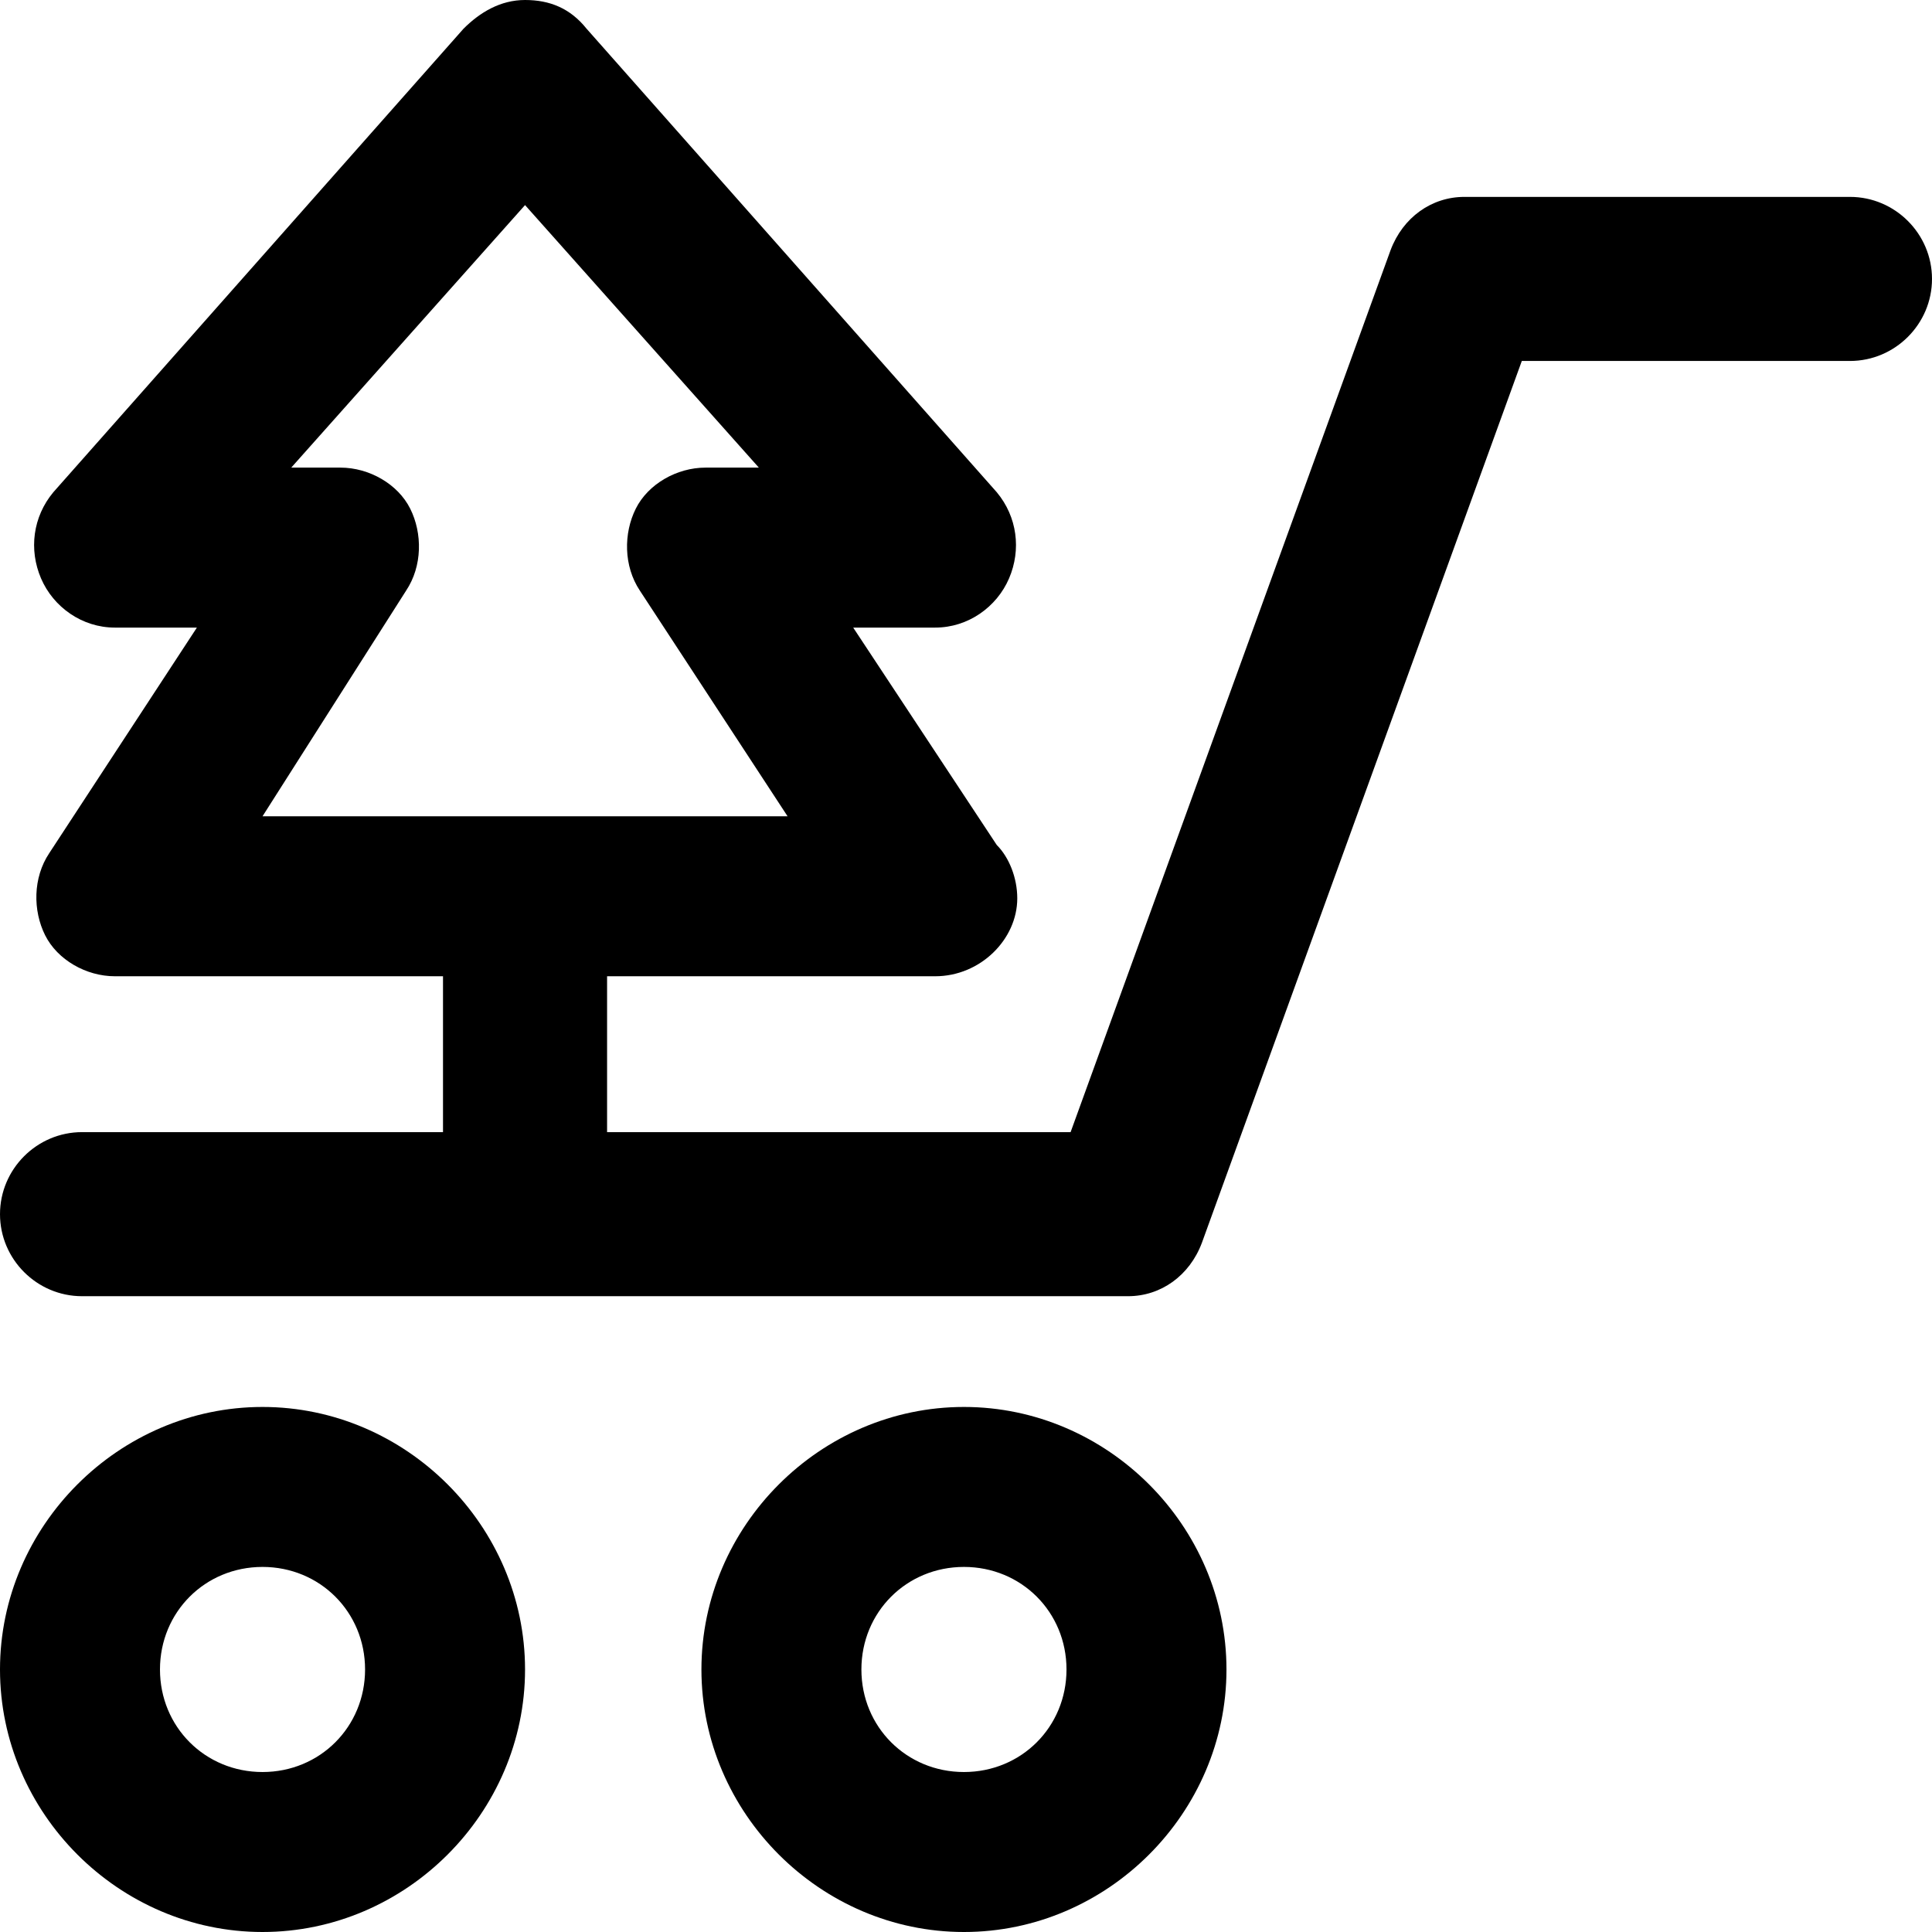
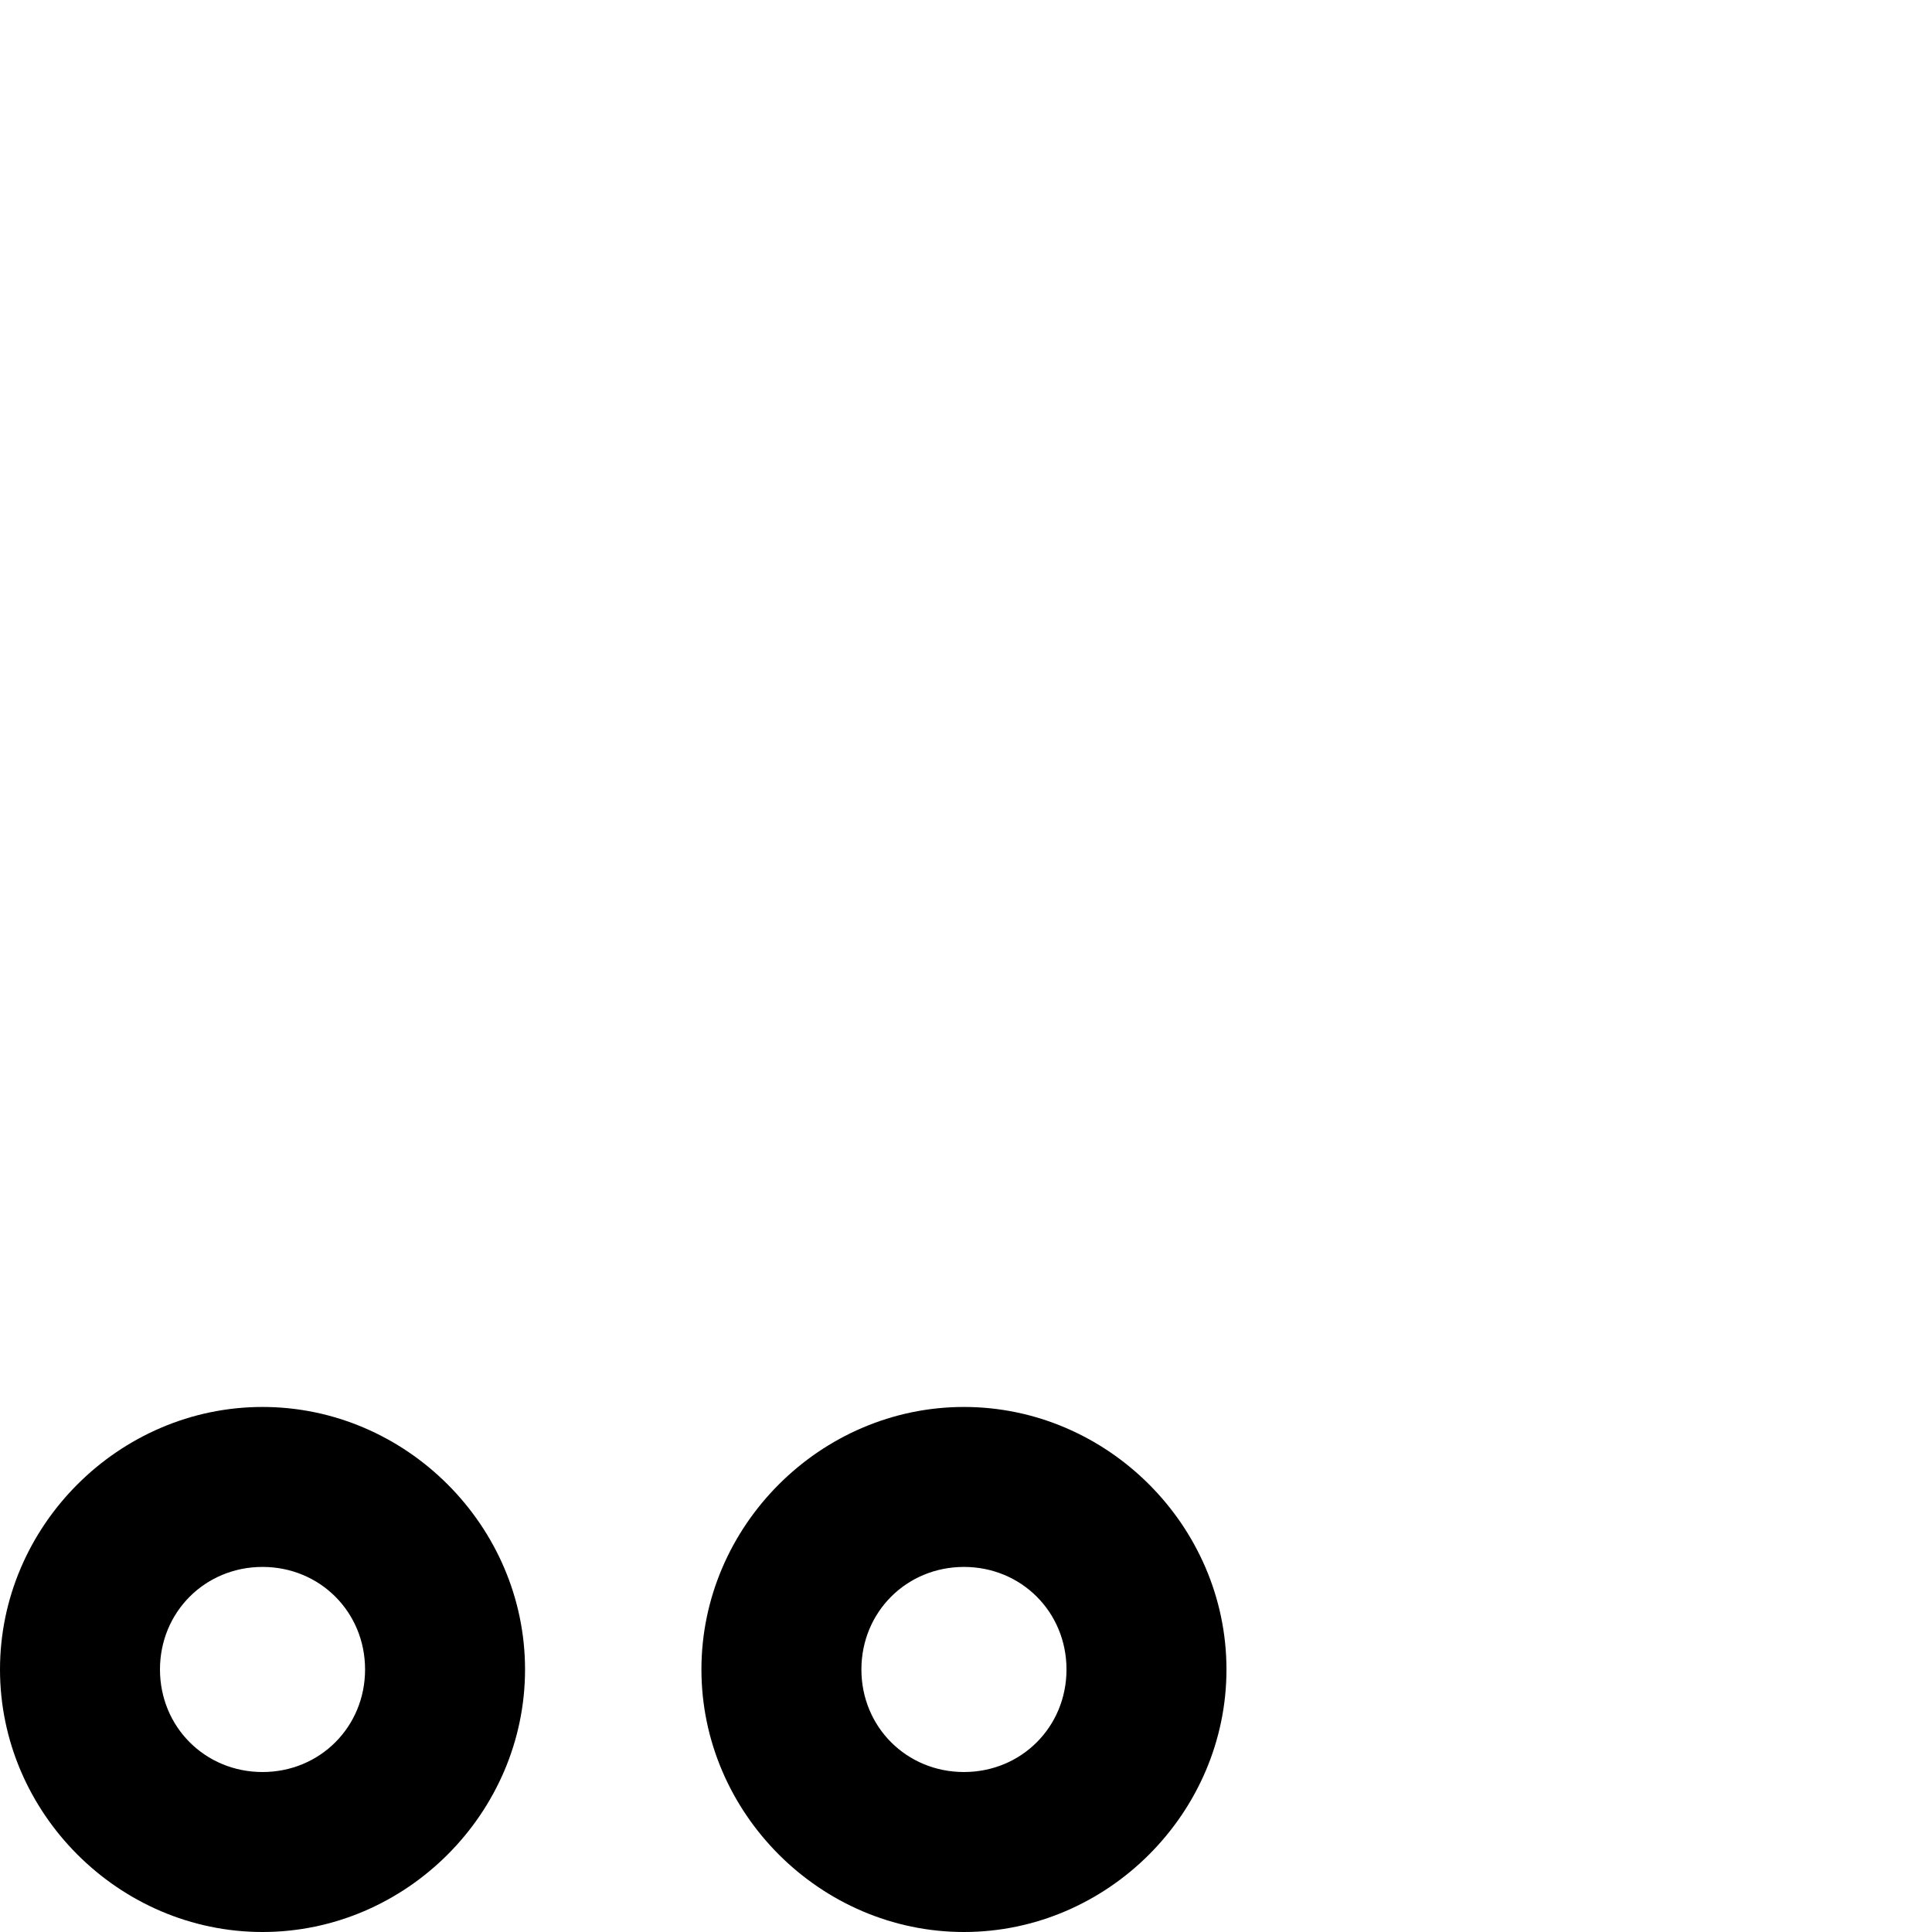
<svg xmlns="http://www.w3.org/2000/svg" version="1.1" id="Layer_1" x="0px" y="0px" viewBox="0 0 502.4 502.4" style="enable-background:new 0 0 502.4 502.4;" xml:space="preserve">
  <g>
    <g>
      <path d="M68.267,365.867C30.933,365.867,0,396.8,0,434.133C0,471.467,30.933,502.4,68.267,502.4s68.267-30.933,68.267-68.267    C136.533,396.8,105.6,365.867,68.267,365.867z M68.267,460.8c-14.933,0-26.667-11.733-26.667-26.667    c0-14.933,11.733-26.667,26.667-26.667s26.667,11.733,26.667,26.667C94.933,449.067,83.2,460.8,68.267,460.8z" />
    </g>
  </g>
  <g>
    <g>
      <path d="M250.667,365.867c-37.333,0-68.267,30.933-68.267,68.267c0,37.333,30.933,68.267,68.267,68.267    c37.333,0,68.267-30.933,68.267-68.267C318.933,396.8,288,365.867,250.667,365.867z M250.667,460.8    c-14.933,0-26.667-11.733-26.667-26.667c0-14.933,11.733-26.667,26.667-26.667c14.933,0,26.667,11.733,26.667,26.667    C277.333,449.067,265.6,460.8,250.667,460.8z" />
    </g>
  </g>
  <g>
    <g>
-       <path d="M481.067,51.2H380.8c-8.533,0-16,5.333-19.2,13.867L278.4,294.4H157.867v-40.533h85.333    c11.733,0,21.333-9.6,21.333-20.267c0-5.333-2.133-10.667-5.333-13.867l-37.333-56.533h21.333c8.533,0,16-5.333,19.2-12.8    s2.133-16-3.2-22.4L152.534,7.467c-4.267-5.333-9.6-7.467-16-7.467c-6.4,0-11.733,3.2-16,7.467L13.867,128    c-5.333,6.4-6.4,14.933-3.2,22.4s10.667,12.8,19.2,12.8h21.333l-38.4,58.667c-4.267,6.4-4.267,14.933-1.067,21.333    c3.2,6.4,10.667,10.667,18.133,10.667h85.333V294.4H21.334c-11.733,0-21.333,9.6-21.333,21.333s9.6,21.333,21.333,21.333h272    c8.533,0,16-5.333,19.2-13.867l83.2-229.333h85.333c11.733,0,21.333-9.6,21.333-21.333C502.4,60.8,492.8,51.2,481.067,51.2z     M68.267,212.267L105.6,153.6c4.267-6.4,4.267-14.933,1.067-21.333c-3.2-6.4-10.667-10.667-18.133-10.667h-12.8l60.8-68.267    l60.8,68.267h-13.867c-7.467,0-14.933,4.267-18.133,10.667c-3.2,6.4-3.2,14.933,1.067,21.333l38.4,58.667H68.267z" />
-     </g>
+       </g>
  </g>
  <g>
</g>
  <g>
</g>
  <g>
</g>
  <g>
</g>
  <g>
</g>
  <g>
</g>
  <g>
</g>
  <g>
</g>
  <g>
</g>
  <g>
</g>
  <g>
</g>
  <g>
</g>
  <g>
</g>
  <g>
</g>
  <g>
</g>
</svg>